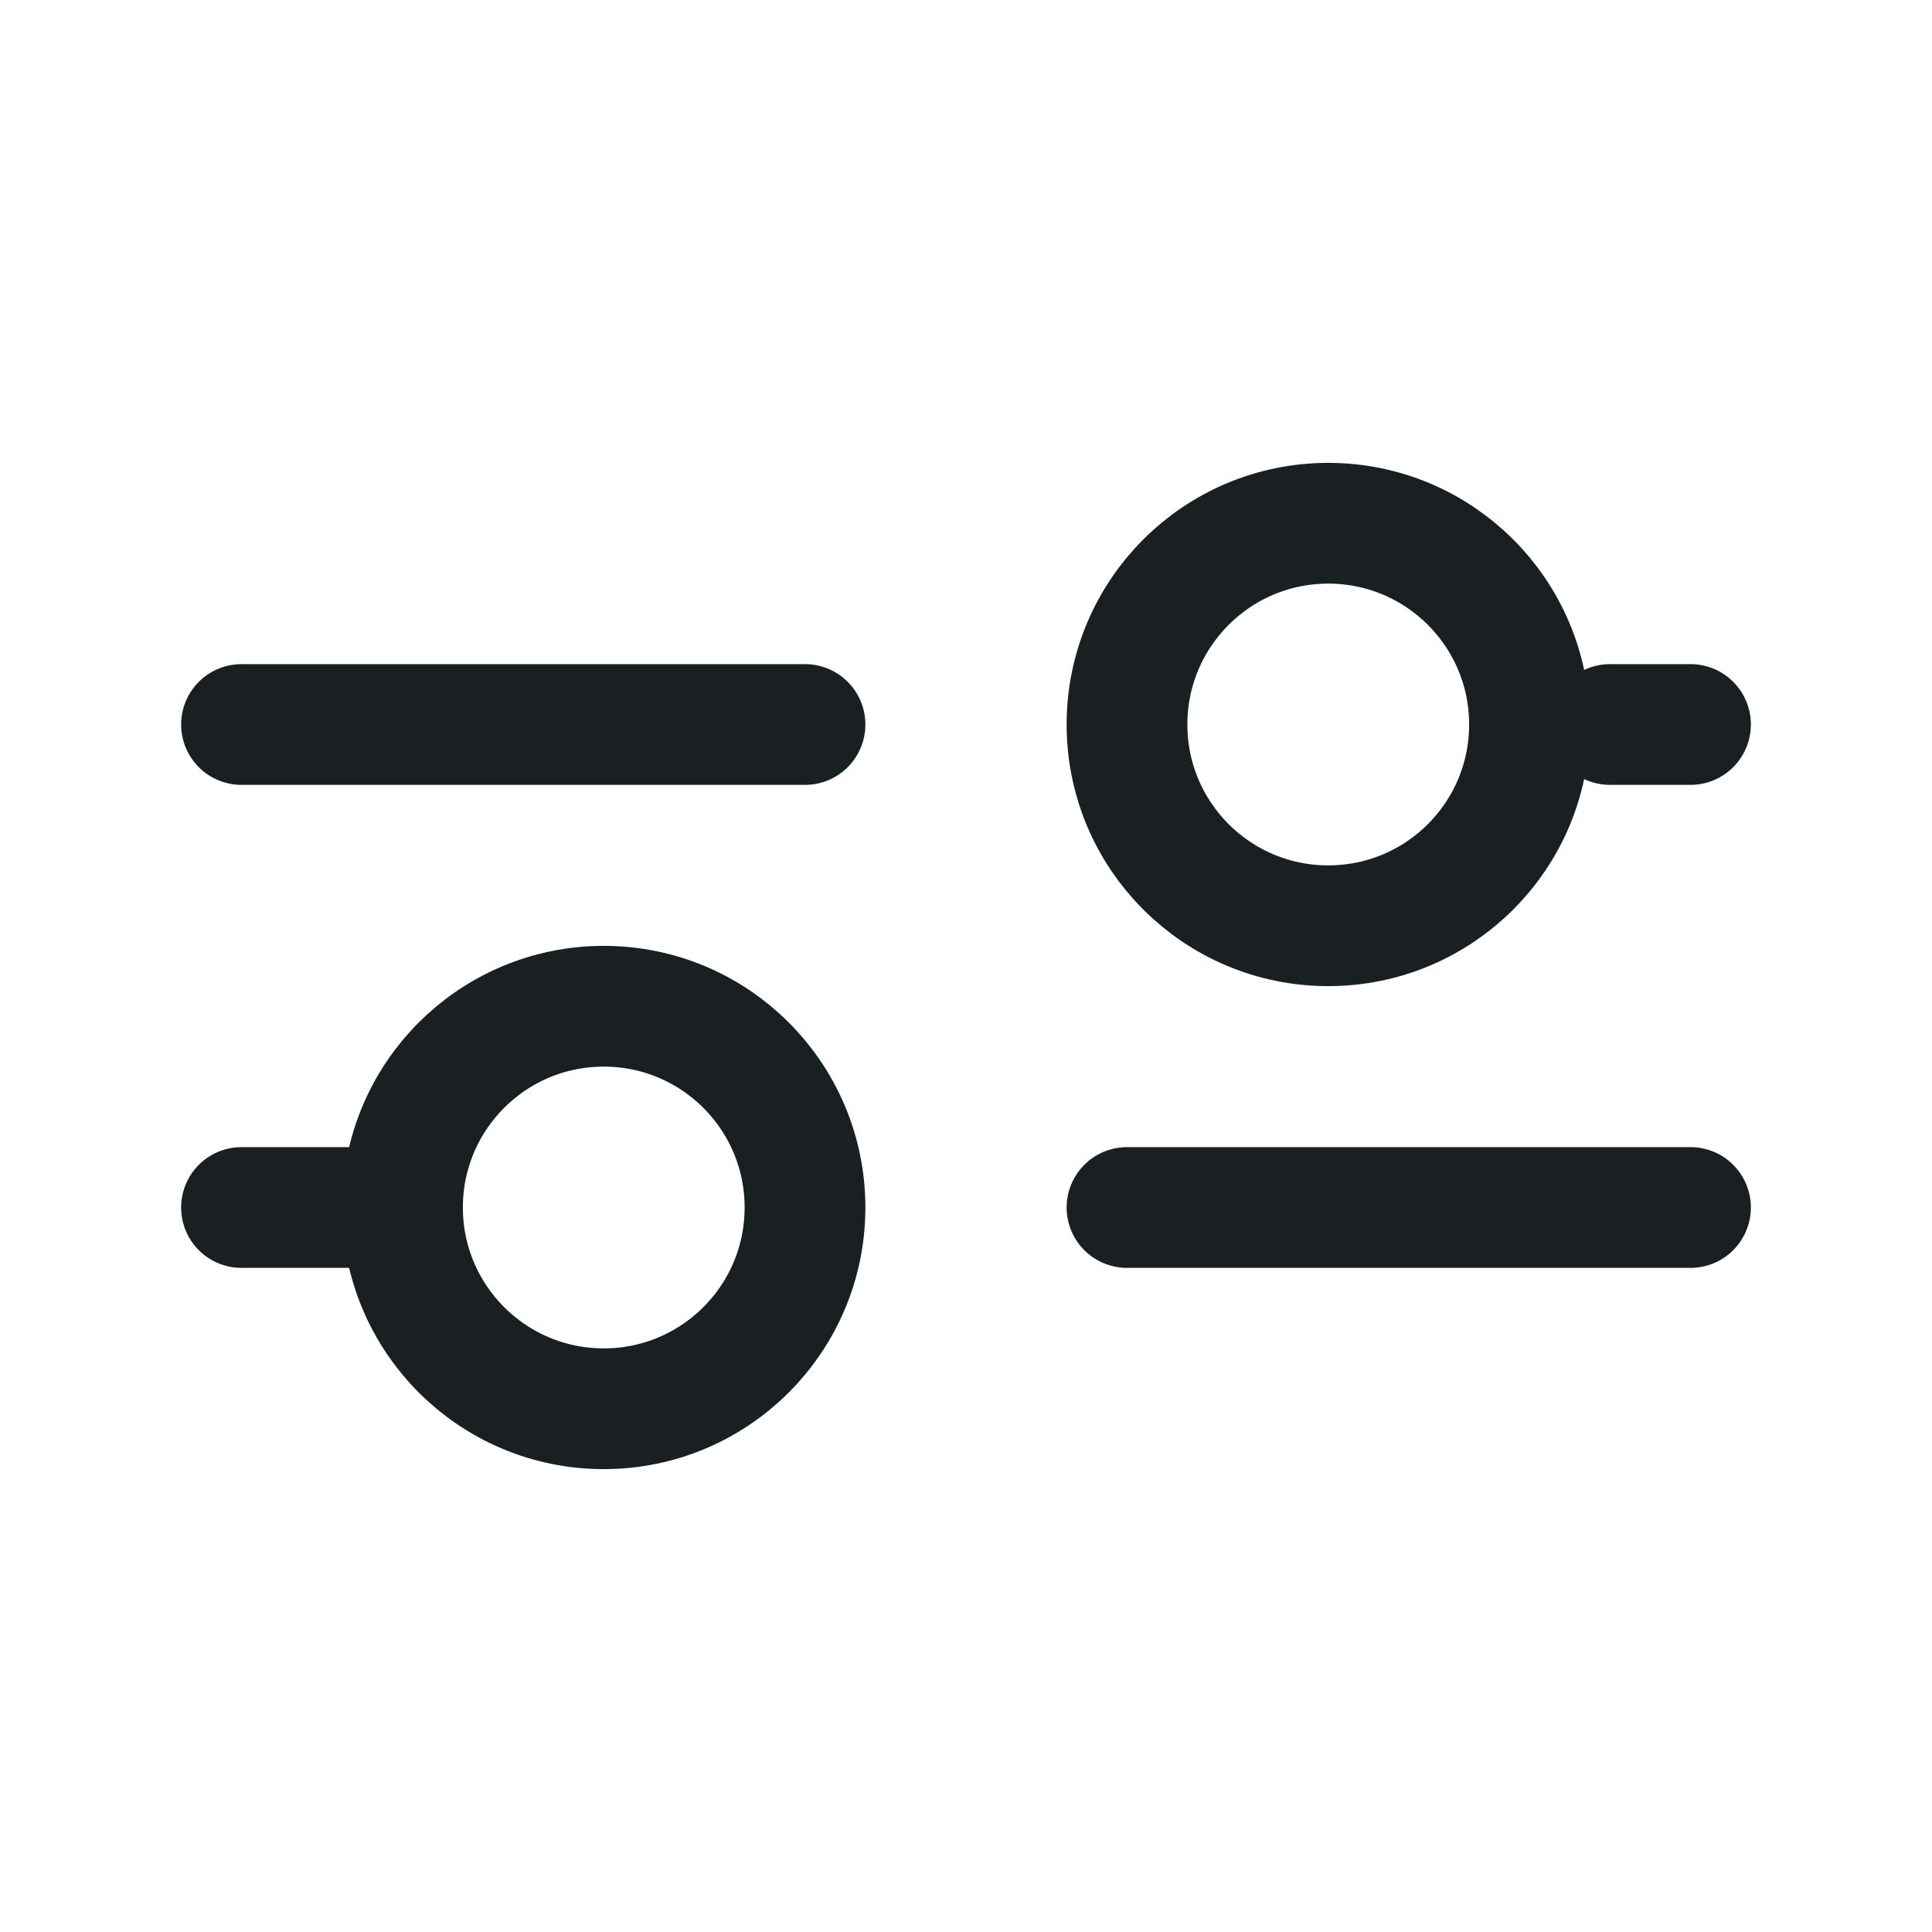
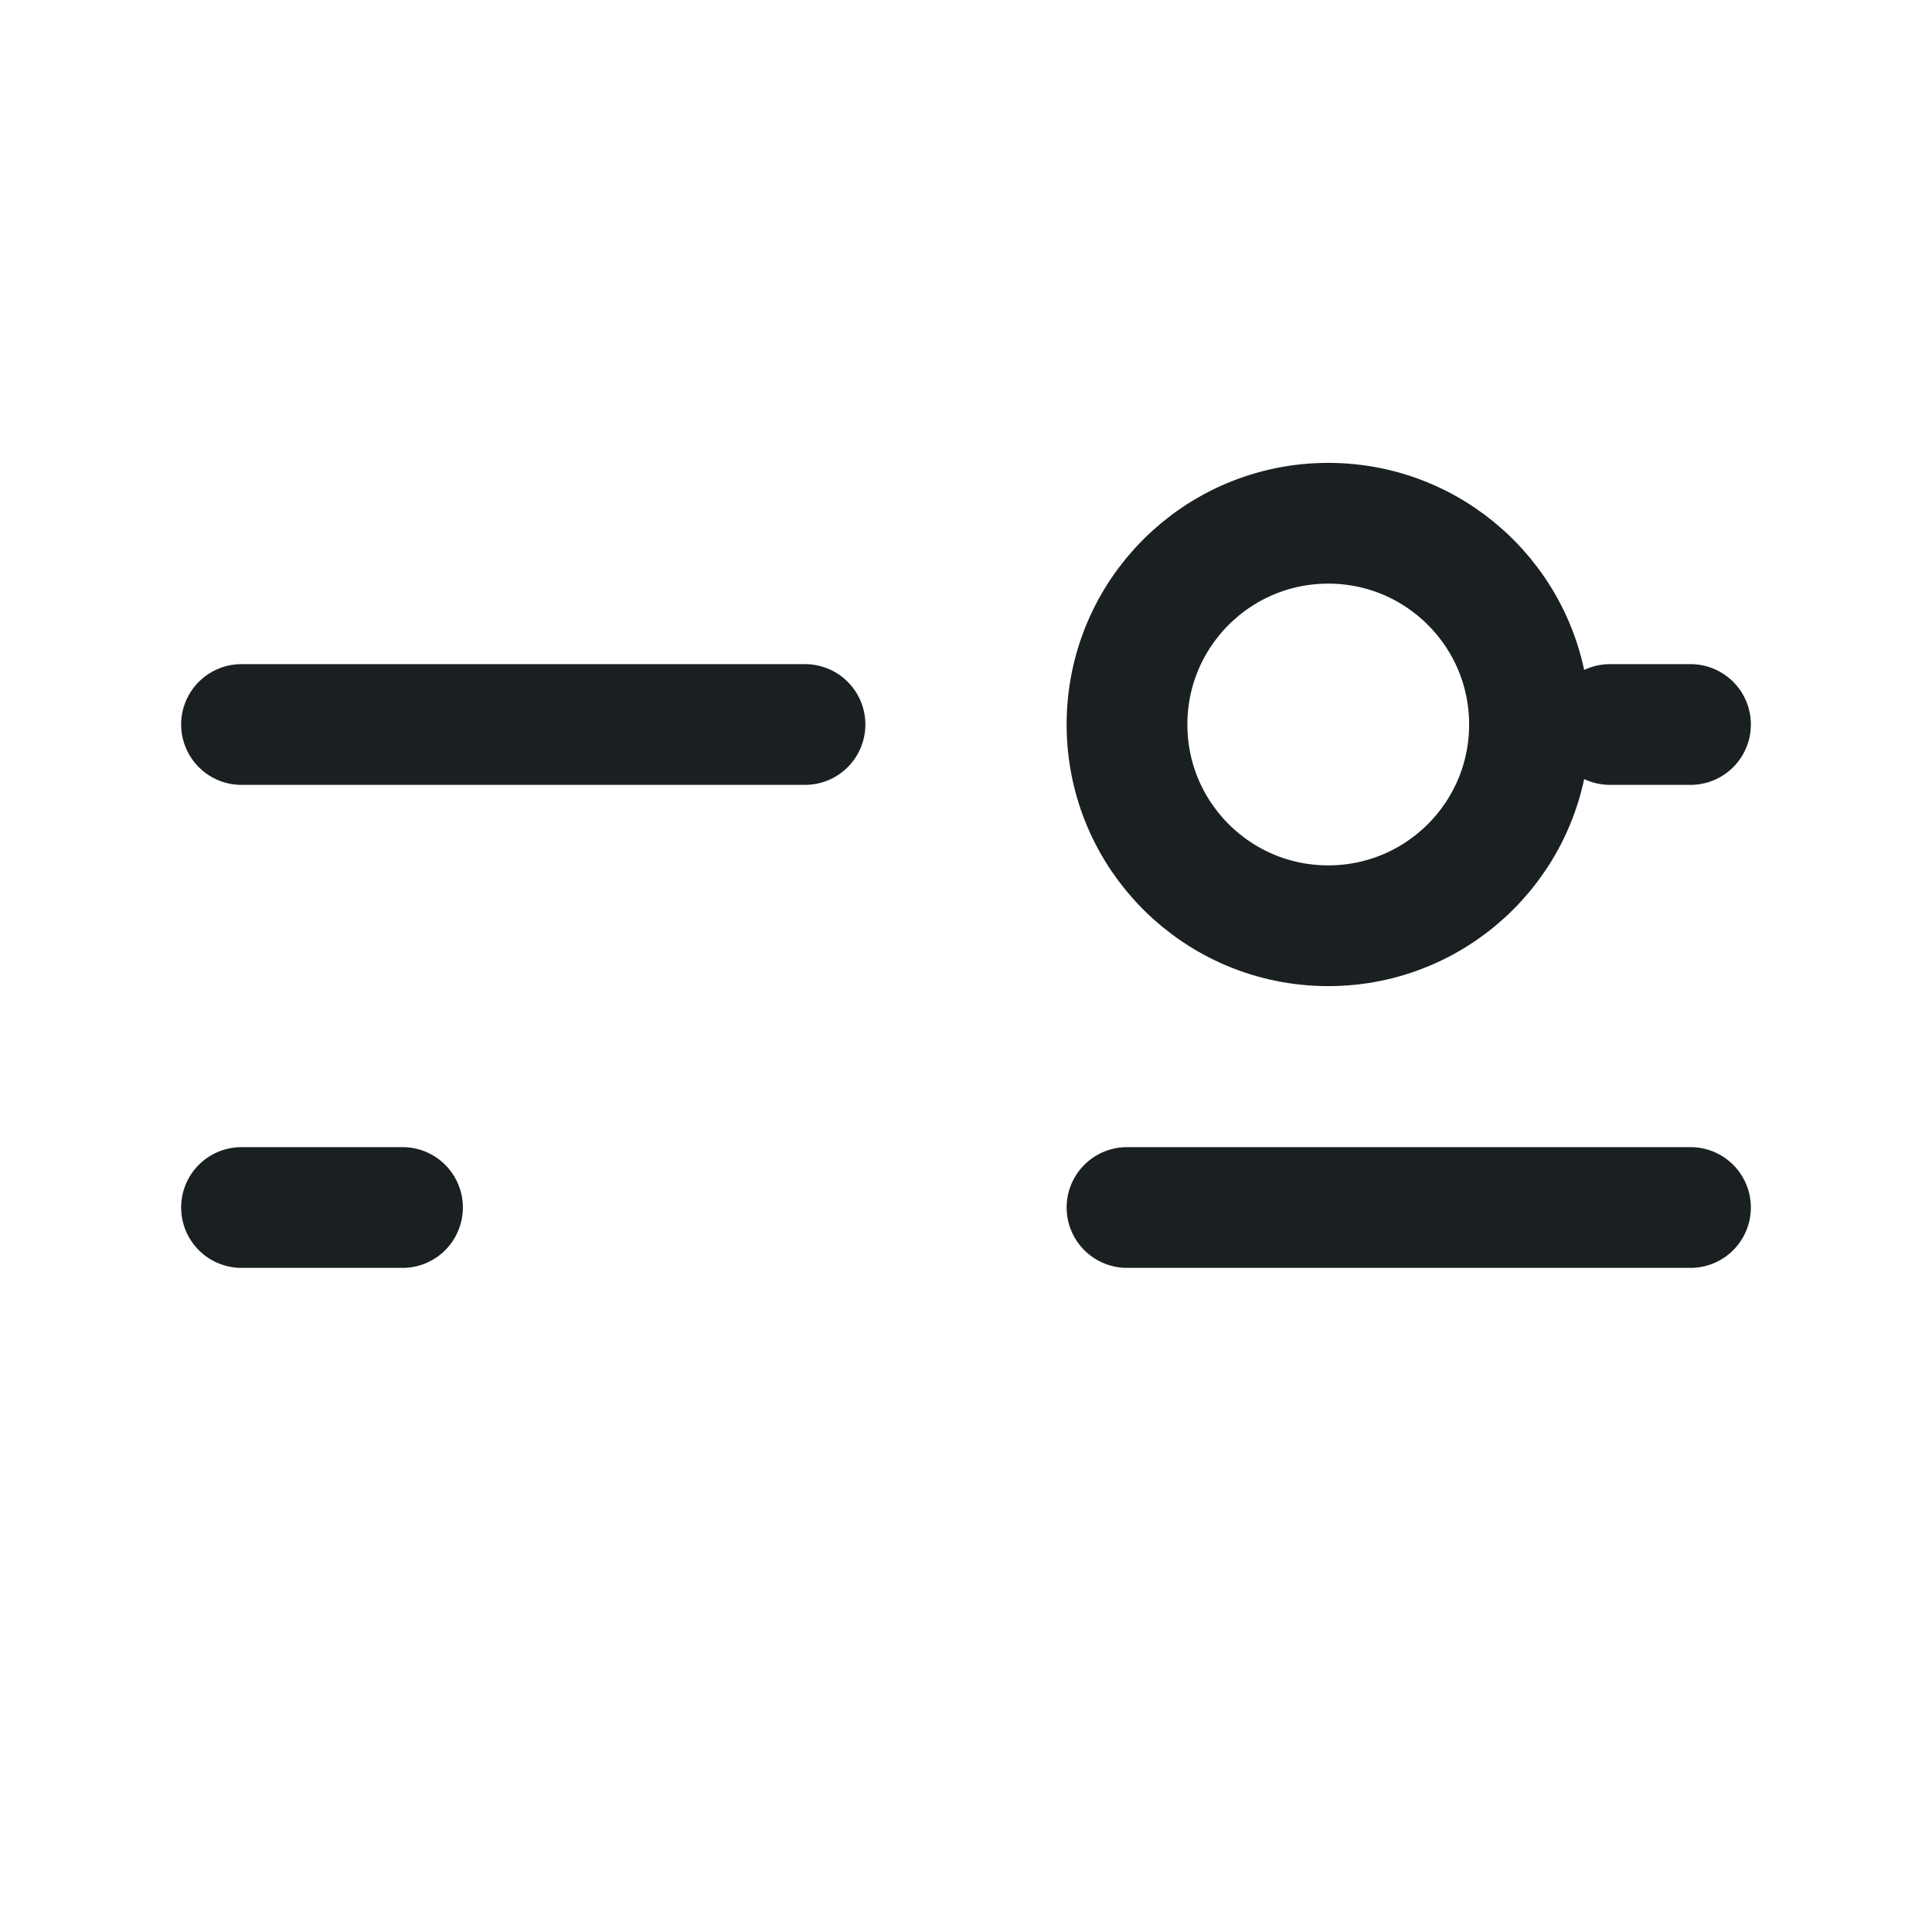
<svg xmlns="http://www.w3.org/2000/svg" width="24" height="24" viewBox="0 0 24 24" fill="none">
  <path d="M14 15L21 15" stroke="#1A2022" stroke-width="1.5" stroke-linecap="round" stroke-linejoin="round" />
  <path d="M3 15H5" stroke="#1A2022" stroke-width="1.5" stroke-linecap="round" stroke-linejoin="round" />
-   <path d="M7.5 17.5C8.881 17.5 10 16.381 10 15C10 13.619 8.881 12.5 7.5 12.5C6.119 12.5 5 13.619 5 15C5 16.381 6.119 17.5 7.5 17.5Z" stroke="#1A2022" stroke-width="1.5" stroke-linecap="round" stroke-linejoin="round" />
  <path d="M20 9H21" stroke="#1A2022" stroke-width="1.5" stroke-linecap="round" stroke-linejoin="round" />
  <path d="M3 9H10" stroke="#1A2022" stroke-width="1.5" stroke-linecap="round" stroke-linejoin="round" />
-   <path d="M16.5 11.5C17.881 11.5 19 10.381 19 9C19 7.619 17.881 6.5 16.5 6.5C15.119 6.5 14 7.619 14 9C14 10.381 15.119 11.5 16.5 11.5Z" stroke="#1A2022" stroke-width="1.5" stroke-linecap="round" stroke-linejoin="round" />
+   <path d="M16.5 11.5C17.881 11.5 19 10.381 19 9C19 7.619 17.881 6.5 16.5 6.5C15.119 6.5 14 7.619 14 9C14 10.381 15.119 11.5 16.5 11.5" stroke="#1A2022" stroke-width="1.5" stroke-linecap="round" stroke-linejoin="round" />
</svg>